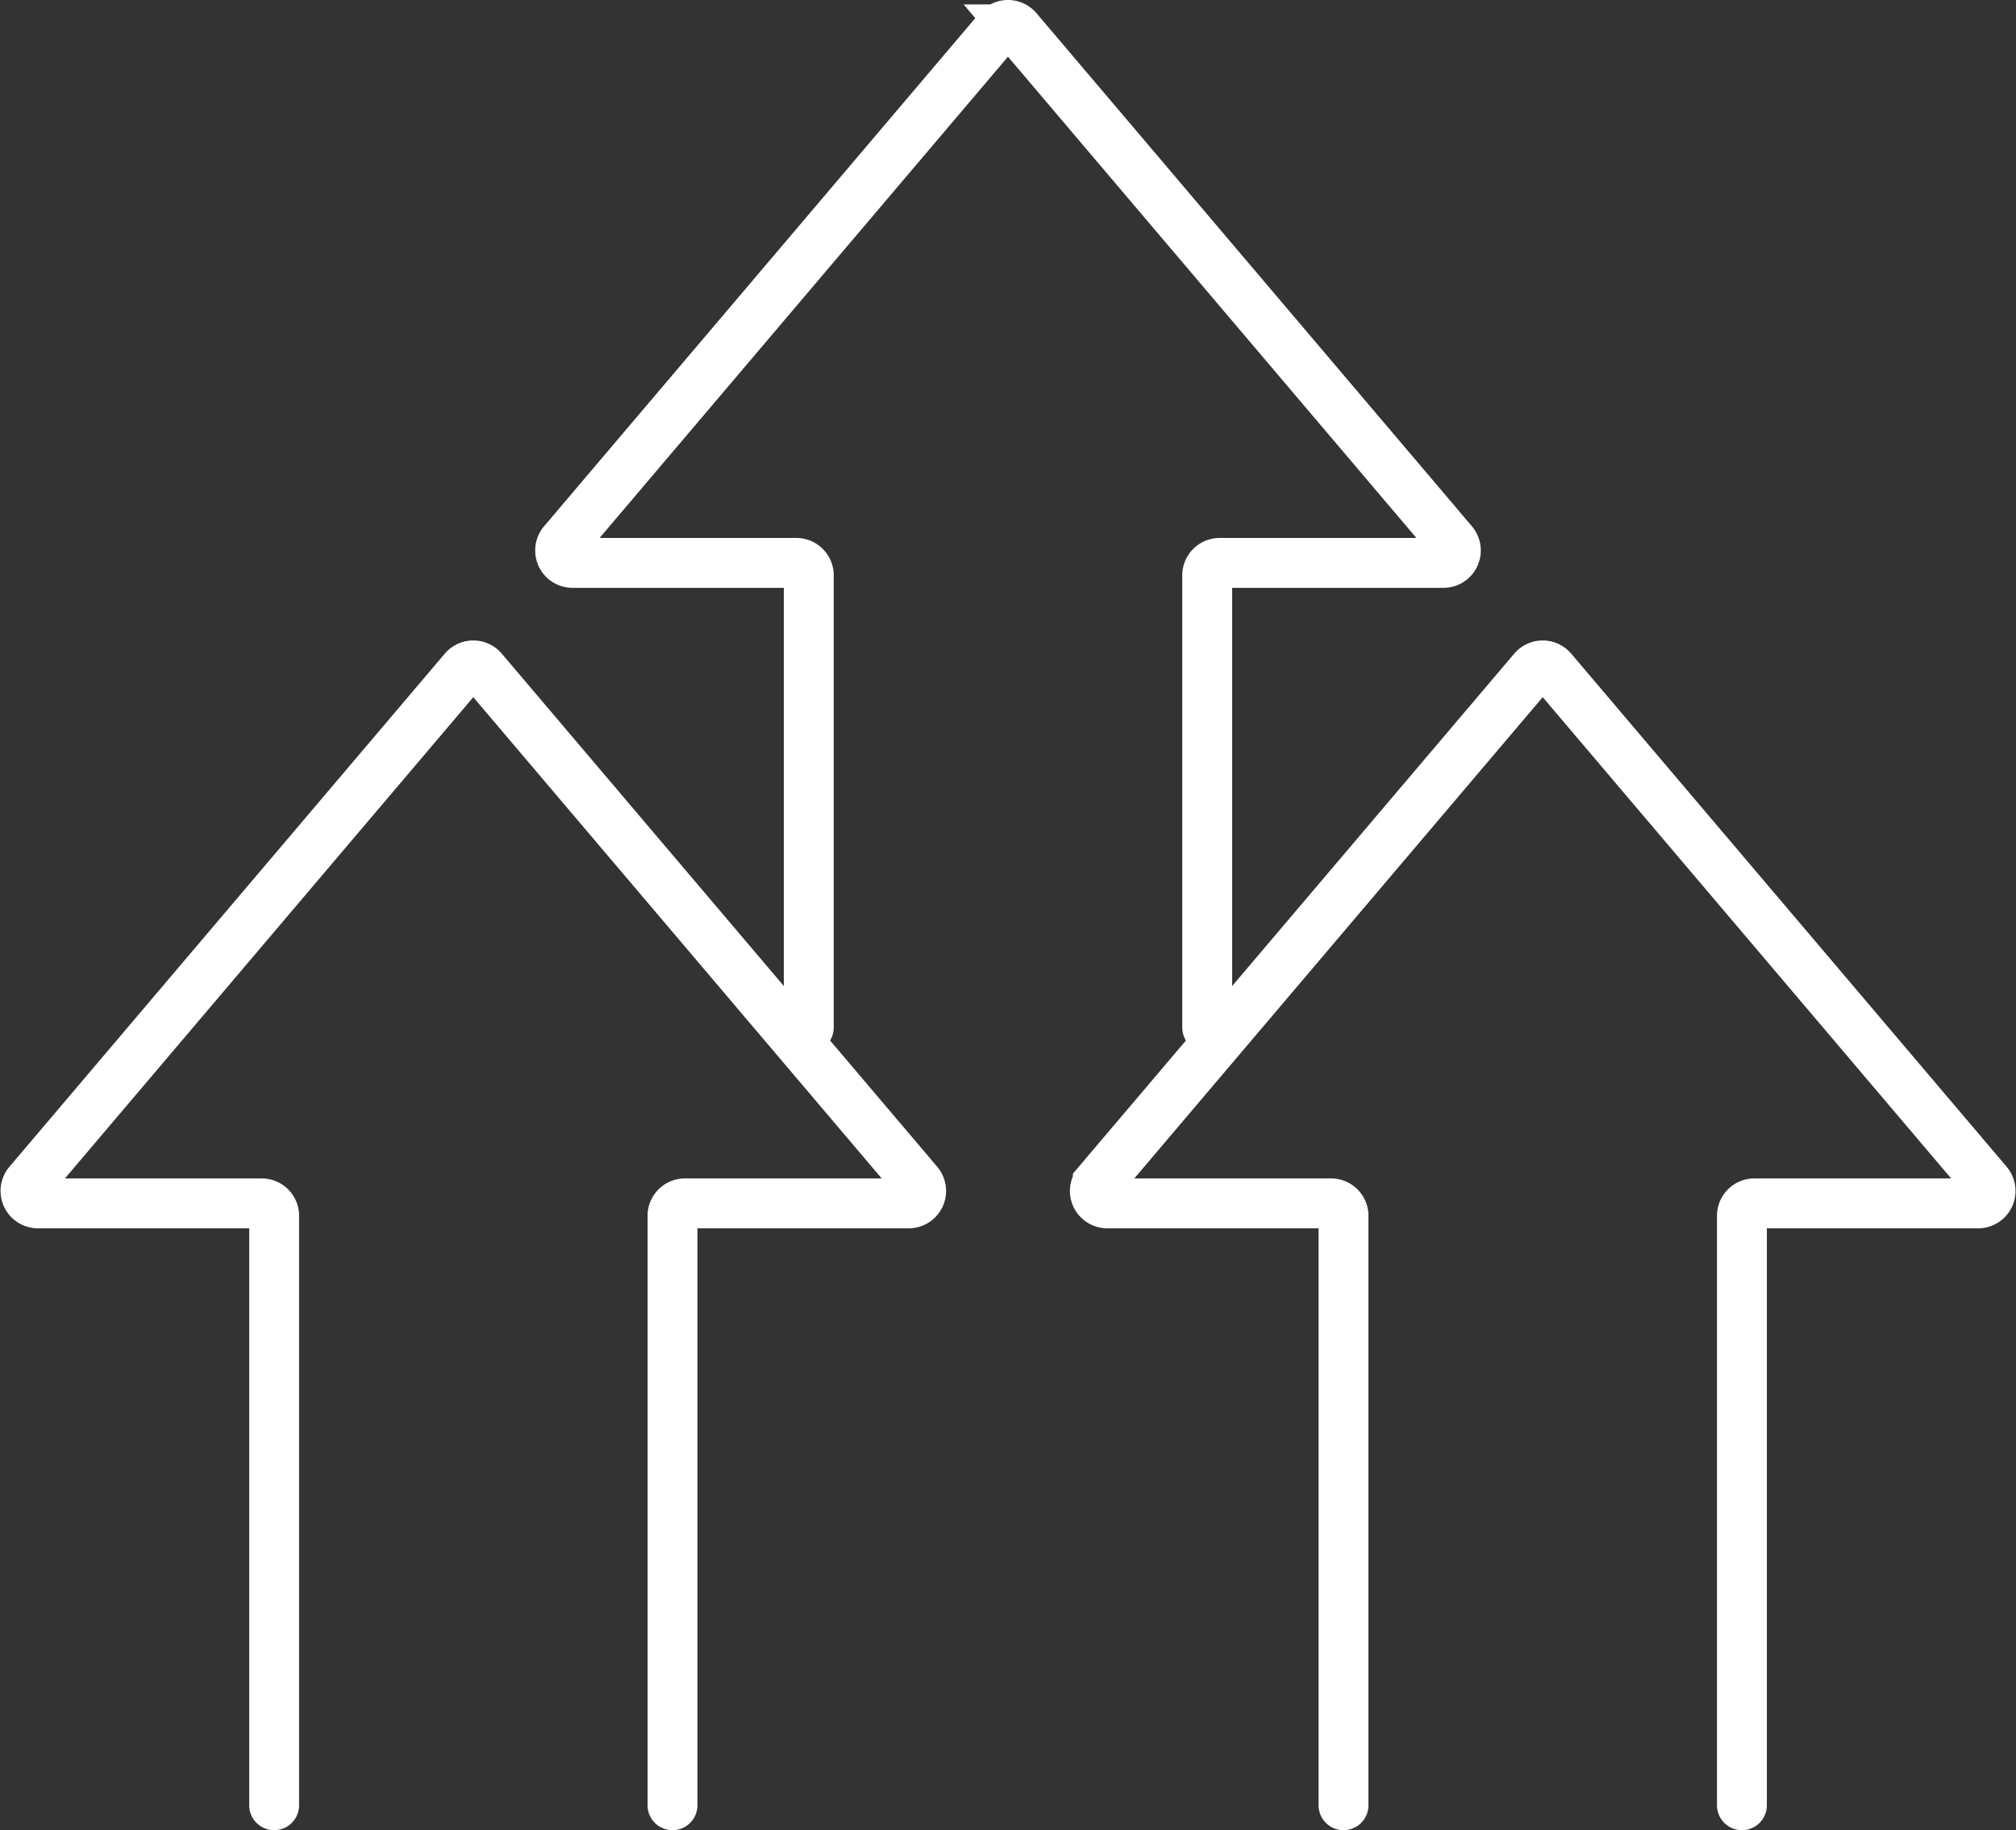
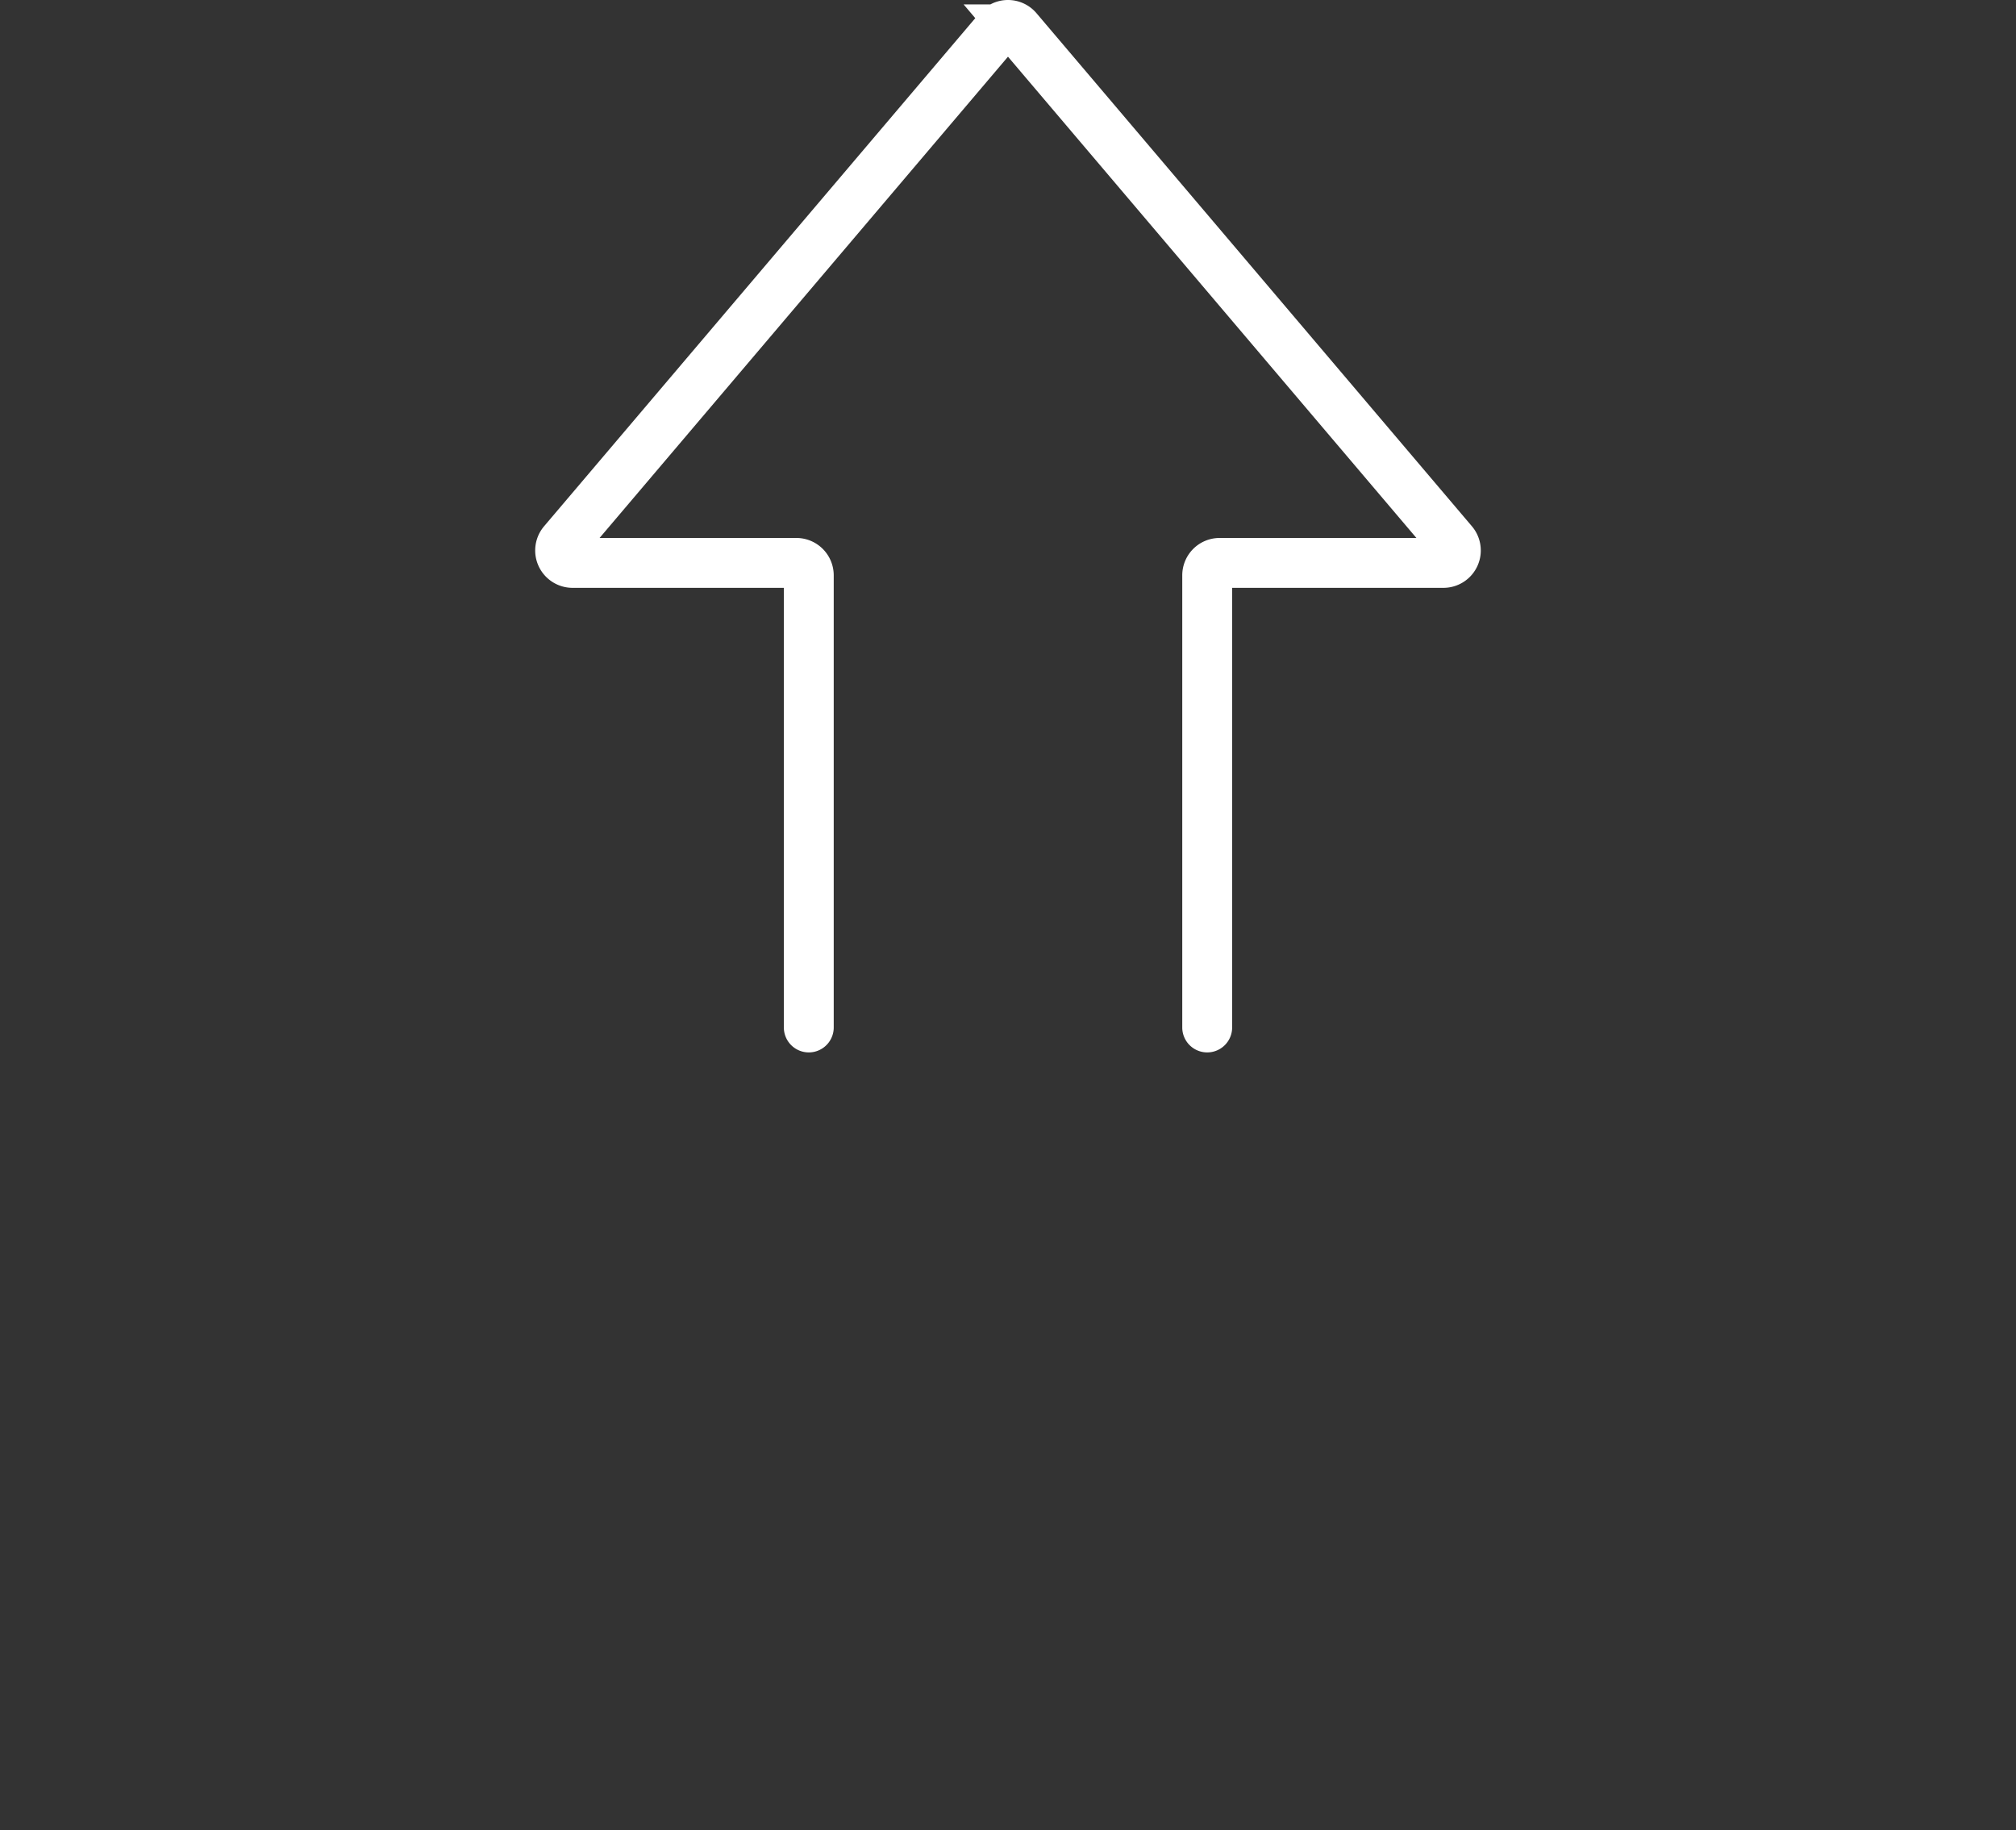
<svg xmlns="http://www.w3.org/2000/svg" width="121.261" height="110.067" viewBox="0 0 121.261 110.067">
  <rect x="0" y="0" width="121.261" height="110.067" fill="#333333" stroke="none" />
  <g id="グループ_1277" data-name="グループ 1277" transform="translate(-1120.289 -274.648)">
    <path id="パス_5293" data-name="パス 5293" d="M1279.572,336.44V309.249a.748.748,0,0,1,.748-.748h13.461a.748.748,0,0,0,.57-1.232l-26.191-30.857a.748.748,0,0,0-1.141,0l-26.19,30.857a.748.748,0,0,0,.57,1.232h13.461a.748.748,0,0,1,.748.748V336.44" transform="translate(-86.671)" fill="none" stroke="#fff" stroke-linecap="round" stroke-miterlimit="10" stroke-width="3" />
-     <path id="パス_5294" data-name="パス 5294" d="M1398.405,487.013V451.565a.748.748,0,0,1,.748-.748h13.461a.748.748,0,0,0,.57-1.232l-26.19-30.857a.748.748,0,0,0-1.141,0l-26.191,30.857a.748.748,0,0,0,.57,1.232h13.461a.748.748,0,0,1,.748.748v35.448" transform="translate(-173.341 -103.798)" fill="none" stroke="#fff" stroke-linecap="round" stroke-miterlimit="10" stroke-width="3" />
-     <path id="パス_5295" data-name="パス 5295" d="M1160.739,487.013V451.565a.748.748,0,0,1,.748-.748h13.461a.748.748,0,0,0,.57-1.232l-26.191-30.857a.748.748,0,0,0-1.141,0L1122,449.585a.748.748,0,0,0,.57,1.232h13.461a.748.748,0,0,1,.748.748v35.448" transform="translate(0 -103.798)" fill="none" stroke="#fff" stroke-linecap="round" stroke-miterlimit="10" stroke-width="3" />
  </g>
</svg>